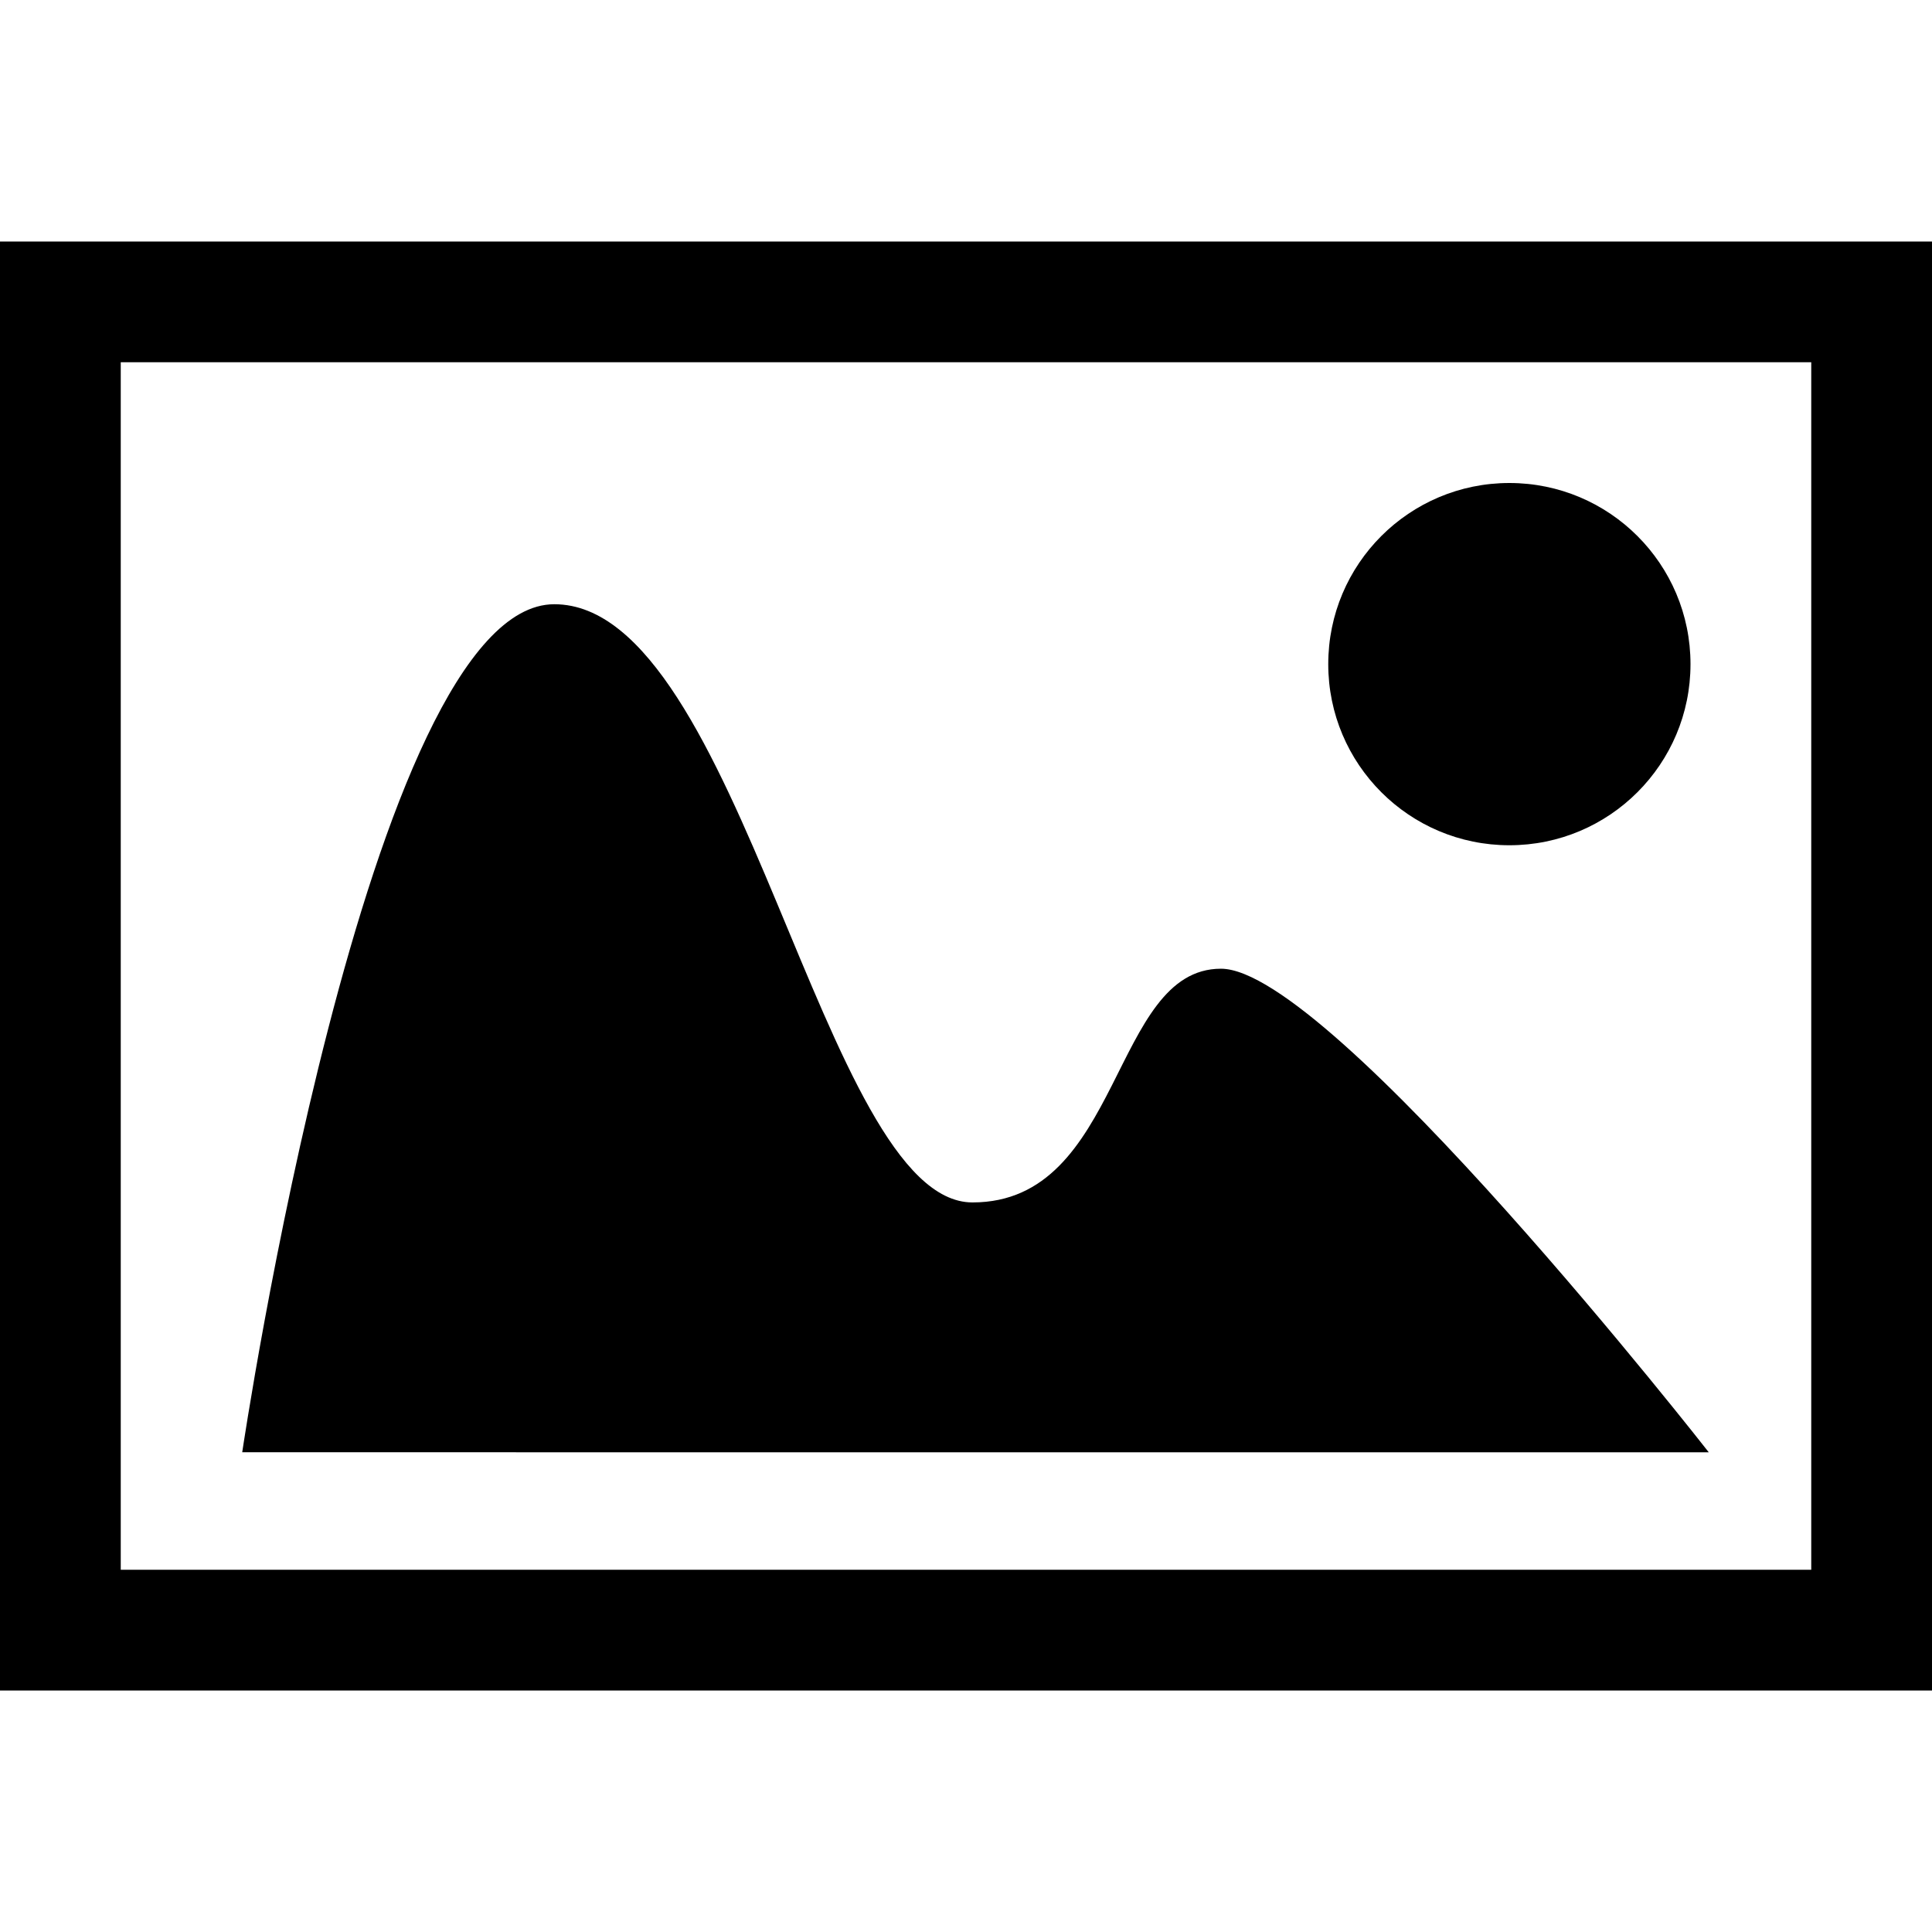
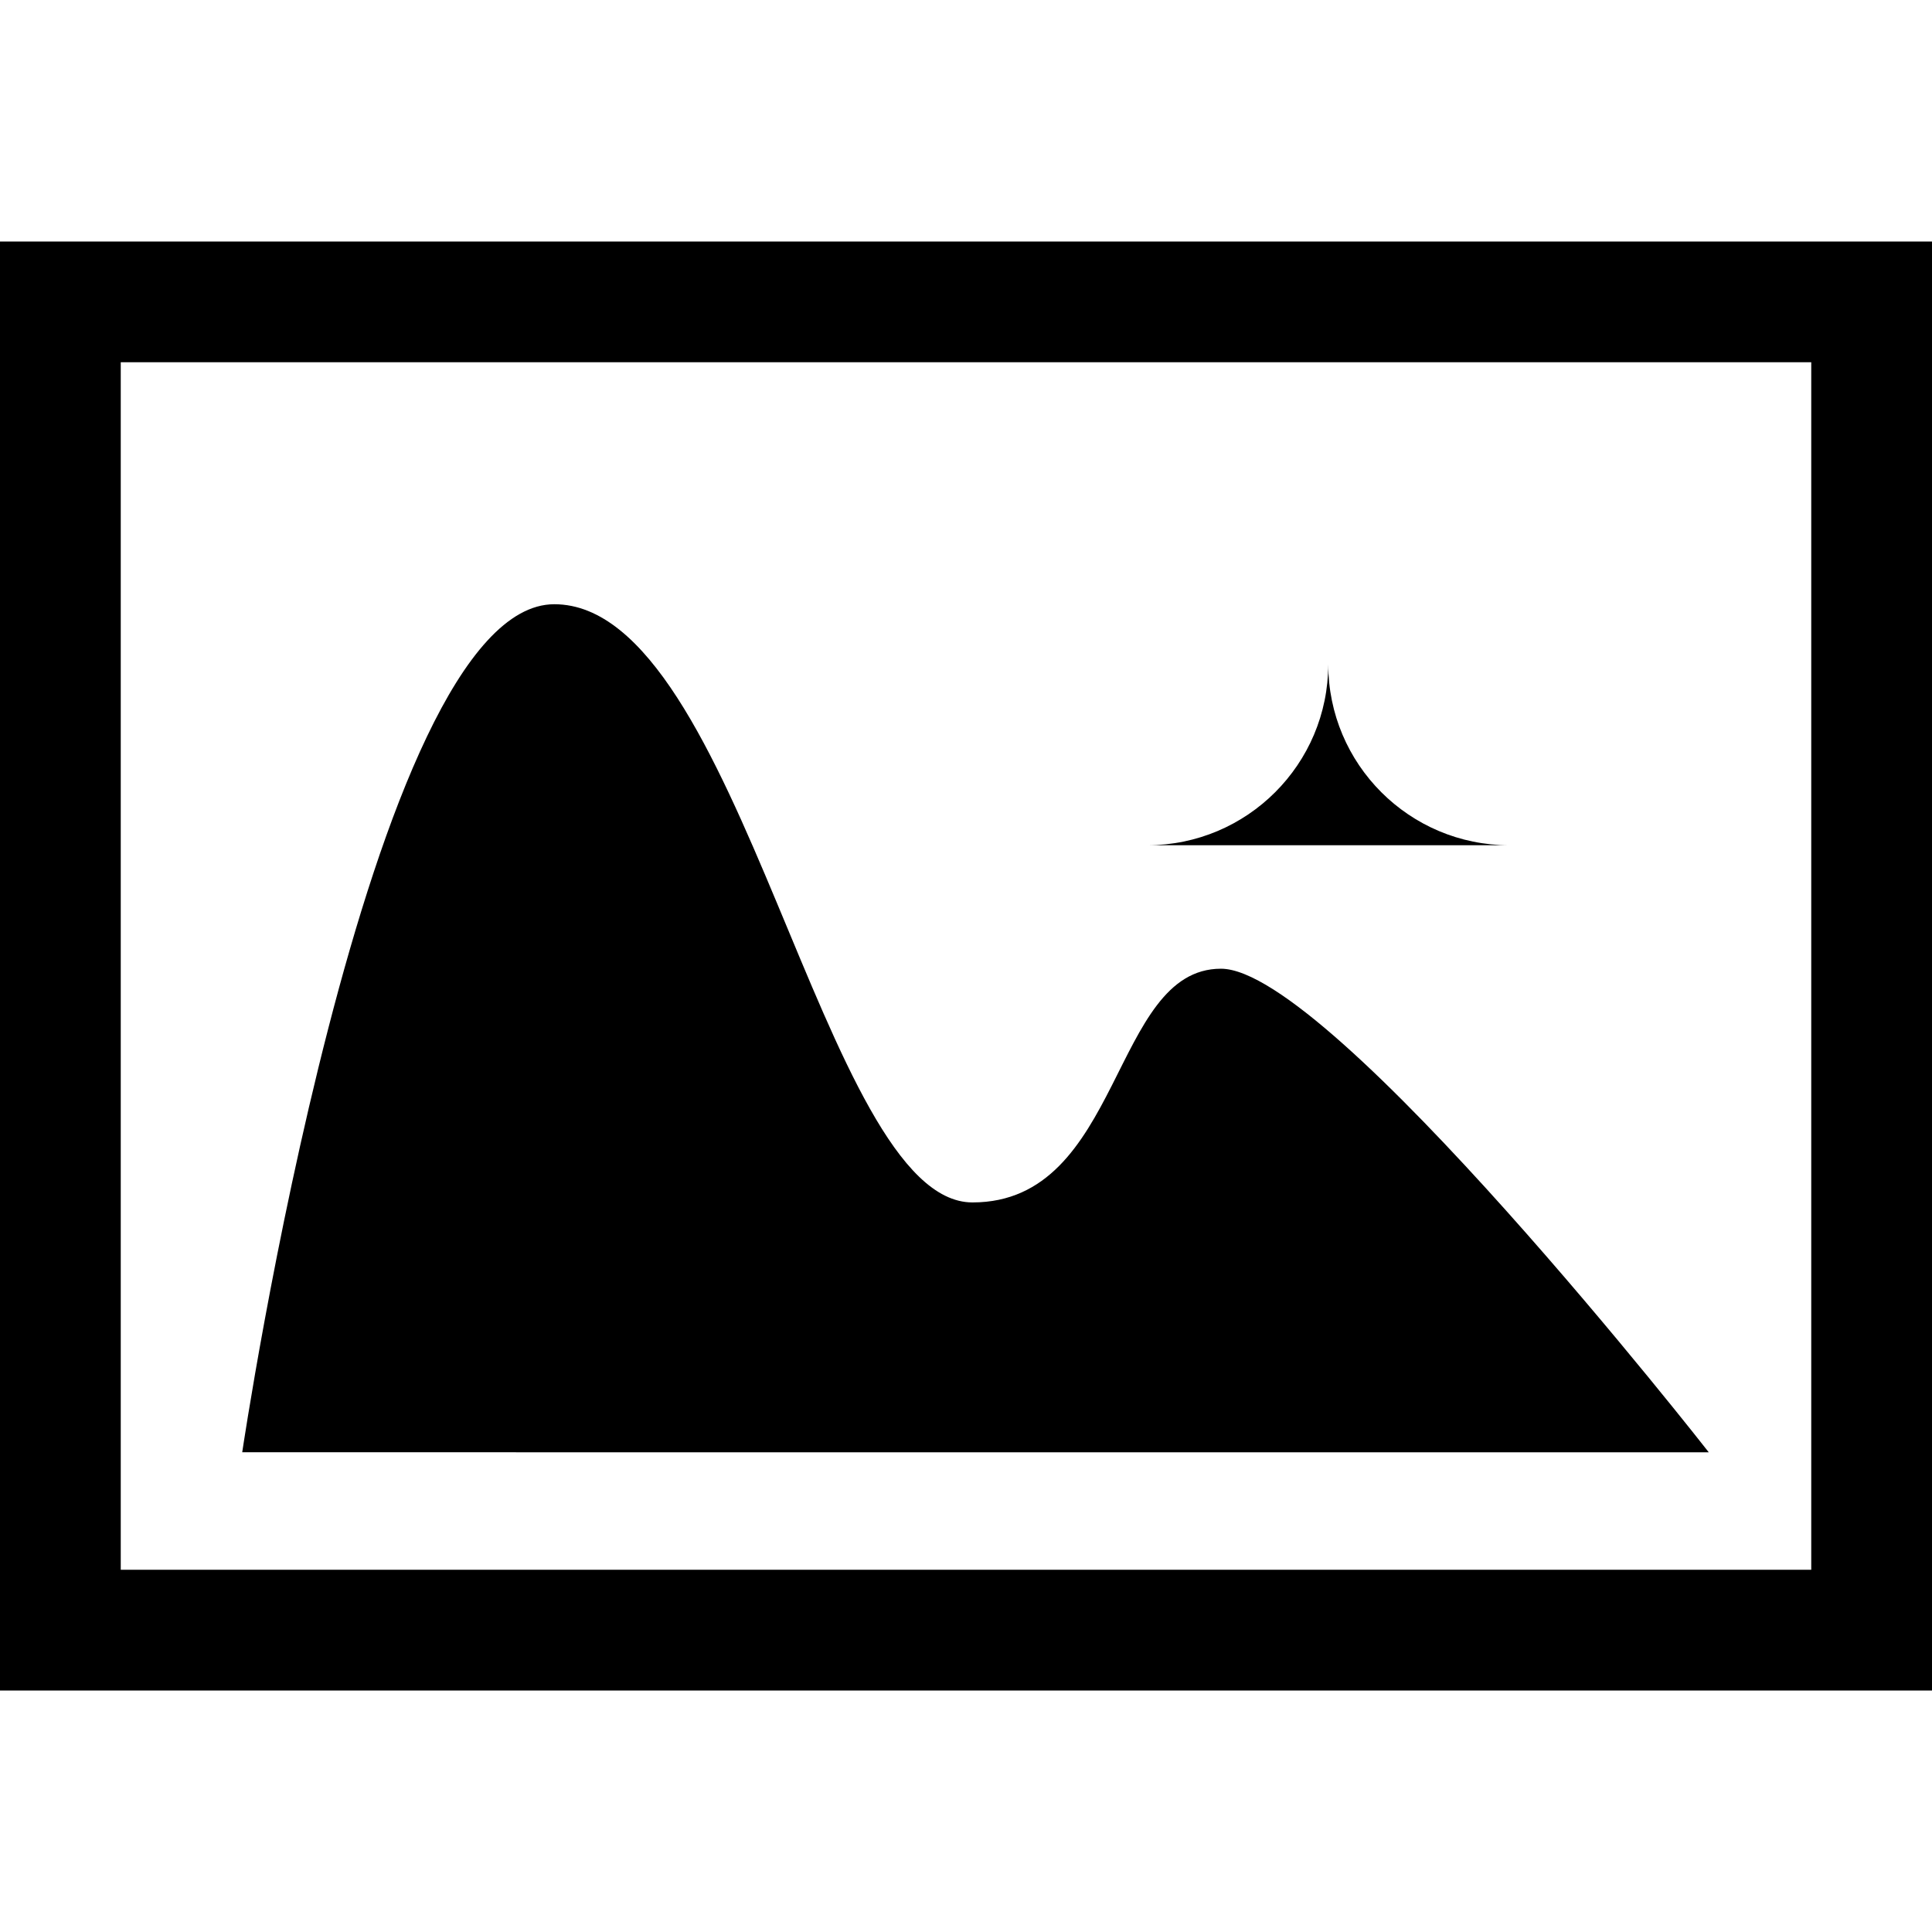
<svg xmlns="http://www.w3.org/2000/svg" fill="#000000" width="800px" height="800px" viewBox="0 -4 32 32">
-   <path d="m0 0h32v24h-32zm2 2v20h28v-20zm2.012 18.054s2.08-14.046 5.169-14.046 4.442 9.908 6.926 9.908 2.298-3.871 4.116-3.871 8.08 8.01 8.08 8.01zm20.988-10.054c-1.657 0-3-1.343-3-3s1.343-3 3-3 3 1.343 3 3c0 1.657-1.343 3-3 3z" />
+   <path d="m0 0h32v24h-32zm2 2v20h28v-20zm2.012 18.054s2.08-14.046 5.169-14.046 4.442 9.908 6.926 9.908 2.298-3.871 4.116-3.871 8.08 8.01 8.08 8.01zm20.988-10.054c-1.657 0-3-1.343-3-3c0 1.657-1.343 3-3 3z" />
</svg>